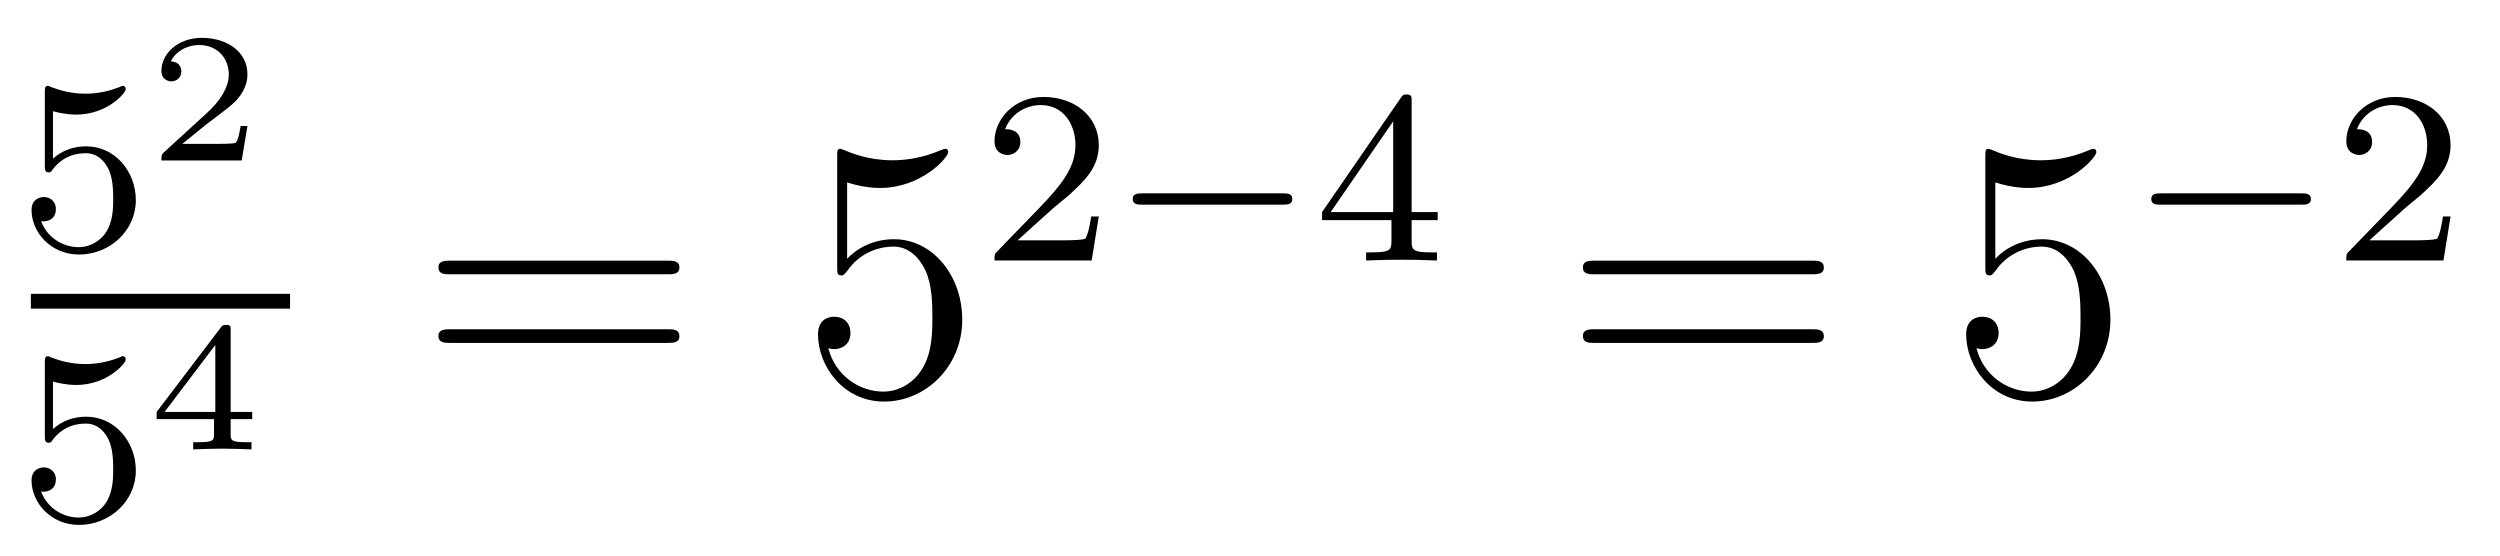
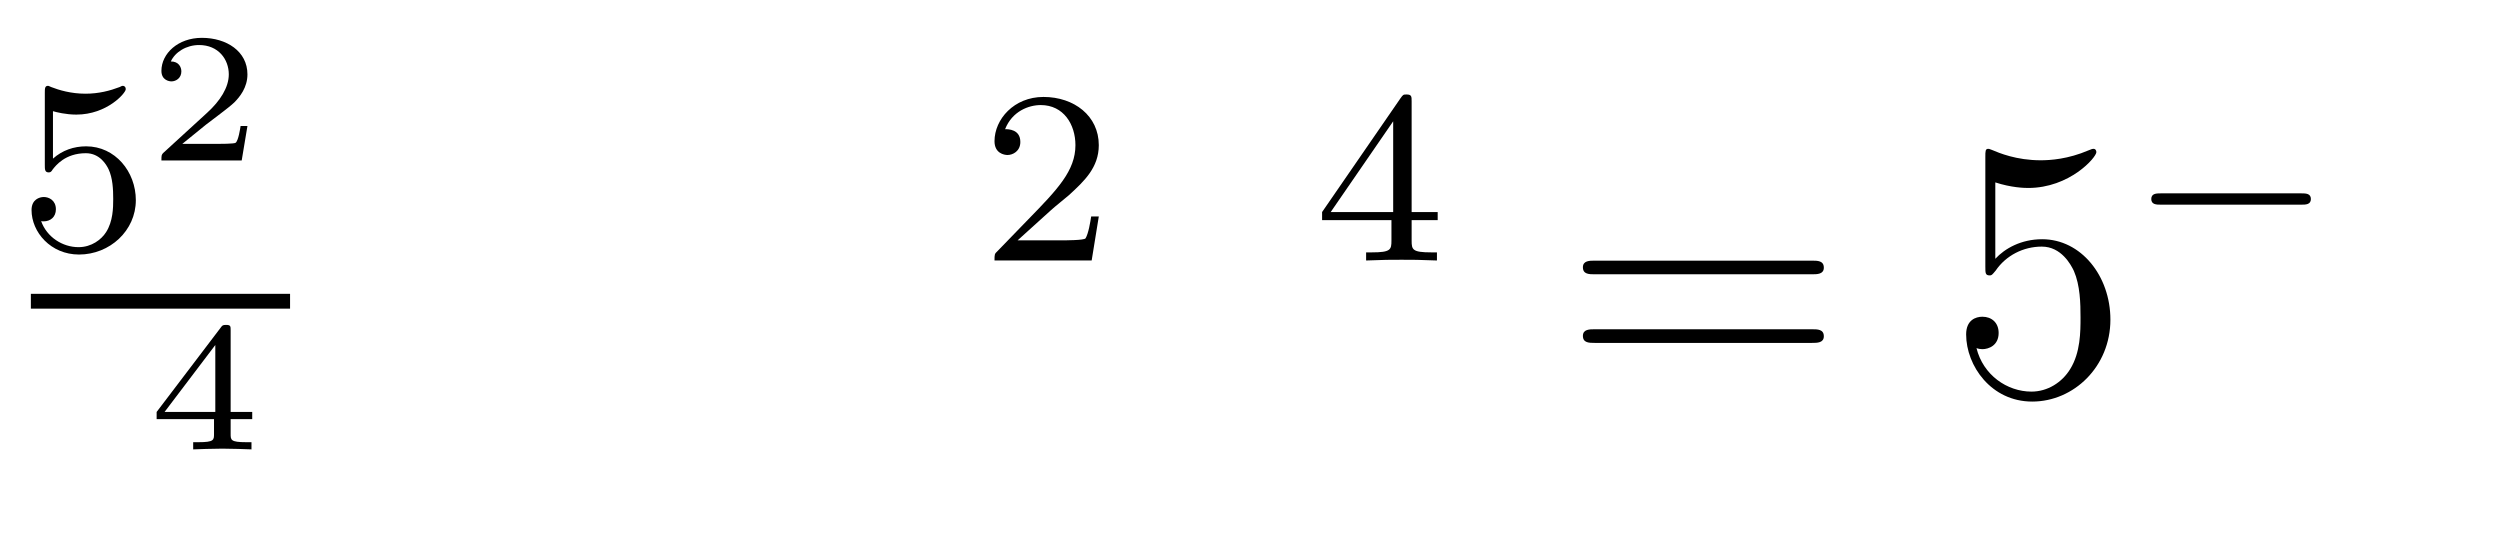
<svg xmlns="http://www.w3.org/2000/svg" height="18pt" version="1.1" viewBox="0 -18 81 18" width="81pt">
  <g id="page1">
    <g transform="matrix(1 0 0 1 -129 649)">
      <path d="M130.716 -663.398C130.819 -663.366 131.138 -663.287 131.472 -663.287C132.469 -663.287 133.074 -663.988 133.074 -664.107C133.074 -664.195 133.018 -664.219 132.978 -664.219C132.963 -664.219 132.947 -664.219 132.875 -664.179C132.564 -664.06 132.198 -663.964 131.768 -663.964C131.297 -663.964 130.907 -664.083 130.66 -664.179C130.58 -664.219 130.564 -664.219 130.556 -664.219C130.452 -664.219 130.452 -664.131 130.452 -663.988V-661.653C130.452 -661.51 130.452 -661.414 130.58 -661.414C130.644 -661.414 130.668 -661.446 130.707 -661.51C130.803 -661.629 131.106 -662.036 131.783 -662.036C132.23 -662.036 132.445 -661.669 132.517 -661.518C132.652 -661.231 132.668 -660.864 132.668 -660.553C132.668 -660.259 132.66 -659.828 132.437 -659.478C132.285 -659.239 131.967 -658.992 131.544 -658.992C131.026 -658.992 130.516 -659.318 130.333 -659.836C130.357 -659.828 130.405 -659.828 130.413 -659.828C130.636 -659.828 130.811 -659.972 130.811 -660.219C130.811 -660.514 130.58 -660.617 130.421 -660.617C130.277 -660.617 130.022 -660.537 130.022 -660.195C130.022 -659.478 130.644 -658.753 131.56 -658.753C132.556 -658.753 133.401 -659.526 133.401 -660.514C133.401 -661.438 132.732 -662.259 131.791 -662.259C131.393 -662.259 131.018 -662.131 130.716 -661.86V-663.398Z" fill-rule="evenodd" />
      <path d="M137.017 -662.917H136.795C136.783 -662.834 136.723 -662.439 136.634 -662.374C136.592 -662.338 136.108 -662.338 136.024 -662.338H134.906L135.671 -662.959C135.875 -663.121 136.407 -663.503 136.592 -663.682C136.771 -663.862 137.017 -664.166 137.017 -664.591C137.017 -665.337 136.341 -665.774 135.54 -665.774C134.768 -665.774 134.23 -665.266 134.23 -664.704C134.23 -664.399 134.487 -664.363 134.553 -664.363C134.703 -664.363 134.876 -664.471 134.876 -664.686C134.876 -664.818 134.798 -665.009 134.535 -665.009C134.673 -665.314 135.038 -665.541 135.45 -665.541C136.078 -665.541 136.413 -665.075 136.413 -664.591C136.413 -664.166 136.132 -663.73 135.713 -663.348L134.296 -662.051C134.237 -661.991 134.23 -661.985 134.23 -661.8H136.831L137.017 -662.917Z" fill-rule="evenodd" />
      <path d="M130 -657H138.398V-657.48H130" />
-       <path d="M130.716 -654.638C130.819 -654.606 131.138 -654.527 131.472 -654.527C132.469 -654.527 133.074 -655.228 133.074 -655.347C133.074 -655.435 133.018 -655.459 132.978 -655.459C132.963 -655.459 132.947 -655.459 132.875 -655.419C132.564 -655.3 132.198 -655.204 131.768 -655.204C131.297 -655.204 130.907 -655.323 130.66 -655.419C130.58 -655.459 130.564 -655.459 130.556 -655.459C130.452 -655.459 130.452 -655.371 130.452 -655.228V-652.893C130.452 -652.75 130.452 -652.654 130.58 -652.654C130.644 -652.654 130.668 -652.686 130.707 -652.75C130.803 -652.869 131.106 -653.276 131.783 -653.276C132.23 -653.276 132.445 -652.909 132.517 -652.758C132.652 -652.471 132.668 -652.104 132.668 -651.793C132.668 -651.499 132.66 -651.068 132.437 -650.718C132.285 -650.479 131.967 -650.232 131.544 -650.232C131.026 -650.232 130.516 -650.558 130.333 -651.076C130.357 -651.068 130.405 -651.068 130.413 -651.068C130.636 -651.068 130.811 -651.212 130.811 -651.459C130.811 -651.754 130.58 -651.857 130.421 -651.857C130.277 -651.857 130.022 -651.777 130.022 -651.435C130.022 -650.718 130.644 -649.993 131.56 -649.993C132.556 -649.993 133.401 -650.766 133.401 -651.754C133.401 -652.678 132.732 -653.499 131.791 -653.499C131.393 -653.499 131.018 -653.371 130.716 -653.1V-654.638Z" fill-rule="evenodd" />
      <path d="M137.172 -653.42V-653.653H136.473V-656.294C136.473 -656.432 136.473 -656.473 136.323 -656.473C136.215 -656.473 136.203 -656.456 136.15 -656.384L134.075 -653.653V-653.42H135.934V-652.942C135.934 -652.745 135.934 -652.673 135.432 -652.673H135.259V-652.44C135.378 -652.446 135.94 -652.464 136.203 -652.464C136.467 -652.464 137.028 -652.446 137.148 -652.44V-652.673H136.975C136.473 -652.673 136.473 -652.745 136.473 -652.942V-653.42H137.172ZM135.976 -655.822V-653.653H134.332L135.976 -655.822Z" fill-rule="evenodd" />
-       <path d="M150.629 -658.113C150.796 -658.113 151.012 -658.113 151.012 -658.328C151.012 -658.555 150.808 -658.555 150.629 -658.555H143.588C143.421 -658.555 143.206 -658.555 143.206 -658.34C143.206 -658.113 143.409 -658.113 143.588 -658.113H150.629ZM150.629 -655.89C150.796 -655.89 151.012 -655.89 151.012 -656.105C151.012 -656.332 150.808 -656.332 150.629 -656.332H143.588C143.421 -656.332 143.206 -656.332 143.206 -656.117C143.206 -655.89 143.409 -655.89 143.588 -655.89H150.629Z" fill-rule="evenodd" />
-       <path d="M156.447 -661.09C156.961 -660.922 157.38 -660.91 157.511 -660.91C158.862 -660.91 159.723 -661.902 159.723 -662.07C159.723 -662.118 159.699 -662.178 159.627 -662.178C159.603 -662.178 159.579 -662.178 159.472 -662.13C158.802 -661.843 158.228 -661.807 157.918 -661.807C157.129 -661.807 156.567 -662.046 156.34 -662.142C156.256 -662.178 156.232 -662.178 156.22 -662.178C156.125 -662.178 156.125 -662.106 156.125 -661.914V-658.364C156.125 -658.149 156.125 -658.077 156.268 -658.077C156.328 -658.077 156.34 -658.089 156.459 -658.233C156.794 -658.723 157.356 -659.01 157.953 -659.01C158.587 -659.01 158.898 -658.424 158.993 -658.221C159.197 -657.754 159.209 -657.169 159.209 -656.714C159.209 -656.26 159.209 -655.579 158.874 -655.041C158.611 -654.611 158.145 -654.312 157.619 -654.312C156.83 -654.312 156.053 -654.85 155.838 -655.722C155.898 -655.698 155.969 -655.687 156.029 -655.687C156.232 -655.687 156.555 -655.806 156.555 -656.212C156.555 -656.547 156.328 -656.738 156.029 -656.738C155.814 -656.738 155.503 -656.631 155.503 -656.165C155.503 -655.148 156.316 -653.989 157.643 -653.989C158.993 -653.989 160.177 -655.125 160.177 -656.643C160.177 -658.065 159.221 -659.249 157.966 -659.249C157.284 -659.249 156.758 -658.95 156.447 -658.615V-661.09Z" fill-rule="evenodd" />
      <path d="M163.047 -660.186C163.175 -660.305 163.509 -660.568 163.637 -660.68C164.131 -661.134 164.601 -661.572 164.601 -662.297C164.601 -663.245 163.804 -663.859 162.808 -663.859C161.852 -663.859 161.222 -663.134 161.222 -662.425C161.222 -662.034 161.533 -661.978 161.645 -661.978C161.812 -661.978 162.059 -662.098 162.059 -662.401C162.059 -662.815 161.661 -662.815 161.565 -662.815C161.796 -663.397 162.33 -663.596 162.72 -663.596C163.462 -663.596 163.844 -662.967 163.844 -662.297C163.844 -661.468 163.262 -660.863 162.322 -659.899L161.318 -658.863C161.222 -658.775 161.222 -658.759 161.222 -658.56H164.37L164.601 -659.986H164.354C164.33 -659.827 164.266 -659.428 164.171 -659.277C164.123 -659.213 163.517 -659.213 163.39 -659.213H161.971L163.047 -660.186Z" fill-rule="evenodd" />
-       <path d="M170.569 -660.369C170.697 -660.369 170.872 -660.369 170.872 -660.552C170.872 -660.735 170.697 -660.735 170.569 -660.735H166.003C165.876 -660.735 165.7 -660.735 165.7 -660.552C165.7 -660.369 165.876 -660.369 166.003 -660.369H170.569Z" fill-rule="evenodd" />
      <path d="M174.737 -663.716C174.737 -663.875 174.737 -663.939 174.569 -663.939C174.466 -663.939 174.458 -663.931 174.378 -663.819L171.836 -660.13V-659.867H174.083V-659.205C174.083 -658.911 174.059 -658.823 173.446 -658.823H173.262V-658.56C173.94 -658.584 173.956 -658.584 174.41 -658.584C174.864 -658.584 174.88 -658.584 175.557 -658.56V-658.823H175.374C174.76 -658.823 174.737 -658.911 174.737 -659.205V-659.867H175.581V-660.13H174.737V-663.716ZM174.139 -663.07V-660.13H172.115L174.139 -663.07Z" fill-rule="evenodd" />
      <path d="M187.709 -658.113C187.876 -658.113 188.092 -658.113 188.092 -658.328C188.092 -658.555 187.888 -658.555 187.709 -658.555H180.668C180.501 -658.555 180.286 -658.555 180.286 -658.34C180.286 -658.113 180.489 -658.113 180.668 -658.113H187.709ZM187.709 -655.89C187.876 -655.89 188.092 -655.89 188.092 -656.105C188.092 -656.332 187.888 -656.332 187.709 -656.332H180.668C180.501 -656.332 180.286 -656.332 180.286 -656.117C180.286 -655.89 180.489 -655.89 180.668 -655.89H187.709Z" fill-rule="evenodd" />
      <path d="M193.648 -661.09C194.161 -660.922 194.58 -660.91 194.711 -660.91C196.062 -660.91 196.922 -661.902 196.922 -662.07C196.922 -662.118 196.898 -662.178 196.828 -662.178C196.804 -662.178 196.78 -662.178 196.672 -662.13C196.002 -661.843 195.428 -661.807 195.118 -661.807C194.329 -661.807 193.766 -662.046 193.54 -662.142C193.456 -662.178 193.432 -662.178 193.421 -662.178C193.325 -662.178 193.325 -662.106 193.325 -661.914V-658.364C193.325 -658.149 193.325 -658.077 193.468 -658.077C193.528 -658.077 193.54 -658.089 193.66 -658.233C193.994 -658.723 194.556 -659.01 195.154 -659.01C195.787 -659.01 196.098 -658.424 196.194 -658.221C196.397 -657.754 196.409 -657.169 196.409 -656.714C196.409 -656.26 196.409 -655.579 196.074 -655.041C195.811 -654.611 195.344 -654.312 194.819 -654.312C194.029 -654.312 193.253 -654.85 193.038 -655.722C193.098 -655.698 193.169 -655.687 193.229 -655.687C193.432 -655.687 193.756 -655.806 193.756 -656.212C193.756 -656.547 193.528 -656.738 193.229 -656.738C193.014 -656.738 192.703 -656.631 192.703 -656.165C192.703 -655.148 193.516 -653.989 194.843 -653.989C196.194 -653.989 197.377 -655.125 197.377 -656.643C197.377 -658.065 196.421 -659.249 195.166 -659.249C194.484 -659.249 193.958 -658.95 193.648 -658.615V-661.09Z" fill-rule="evenodd" />
      <path d="M203.57 -660.369C203.698 -660.369 203.873 -660.369 203.873 -660.552C203.873 -660.735 203.698 -660.735 203.57 -660.735H199.004C198.876 -660.735 198.701 -660.735 198.701 -660.552C198.701 -660.369 198.876 -660.369 199.004 -660.369H203.57Z" fill-rule="evenodd" />
-       <path d="M206.845 -660.186C206.972 -660.305 207.307 -660.568 207.434 -660.68C207.929 -661.134 208.398 -661.572 208.398 -662.297C208.398 -663.245 207.601 -663.859 206.605 -663.859C205.65 -663.859 205.02 -663.134 205.02 -662.425C205.02 -662.034 205.331 -661.978 205.442 -661.978C205.609 -661.978 205.856 -662.098 205.856 -662.401C205.856 -662.815 205.458 -662.815 205.363 -662.815C205.594 -663.397 206.128 -663.596 206.518 -663.596C207.259 -663.596 207.642 -662.967 207.642 -662.297C207.642 -661.468 207.06 -660.863 206.119 -659.899L205.116 -658.863C205.02 -658.775 205.02 -658.759 205.02 -658.56H208.168L208.398 -659.986H208.152C208.128 -659.827 208.064 -659.428 207.968 -659.277C207.92 -659.213 207.314 -659.213 207.187 -659.213H205.769L206.845 -660.186Z" fill-rule="evenodd" />
    </g>
  </g>
</svg>